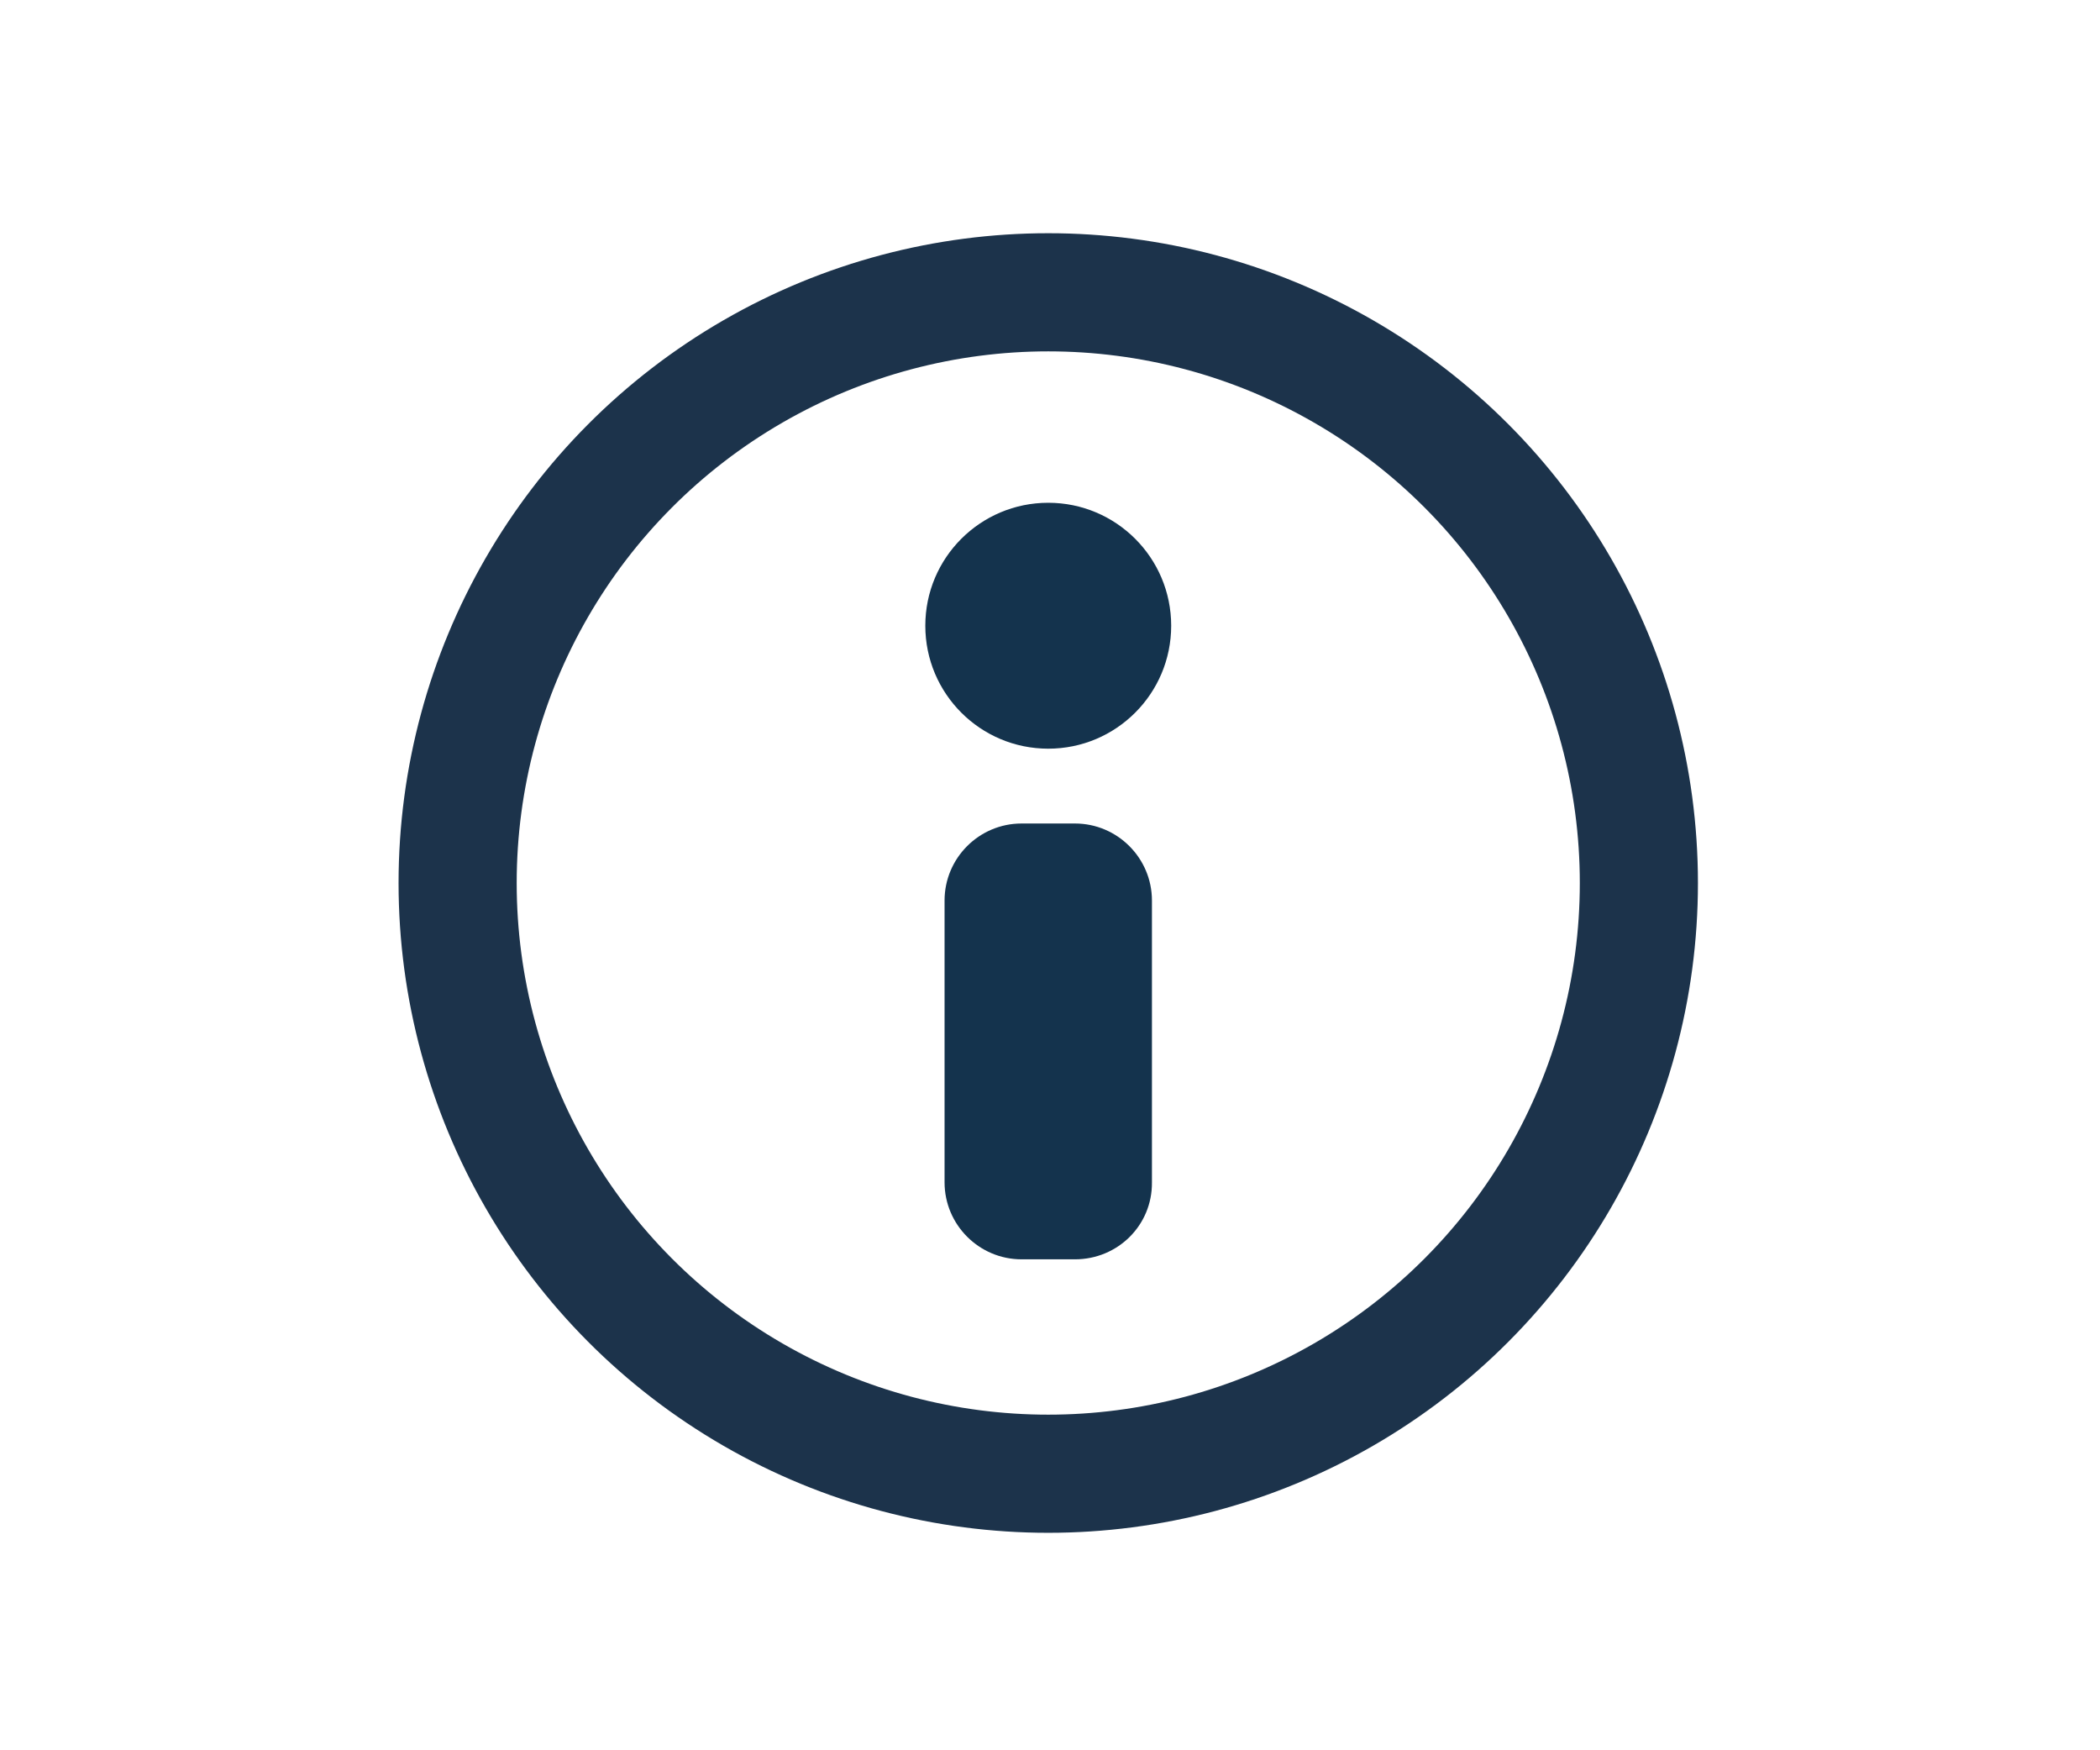
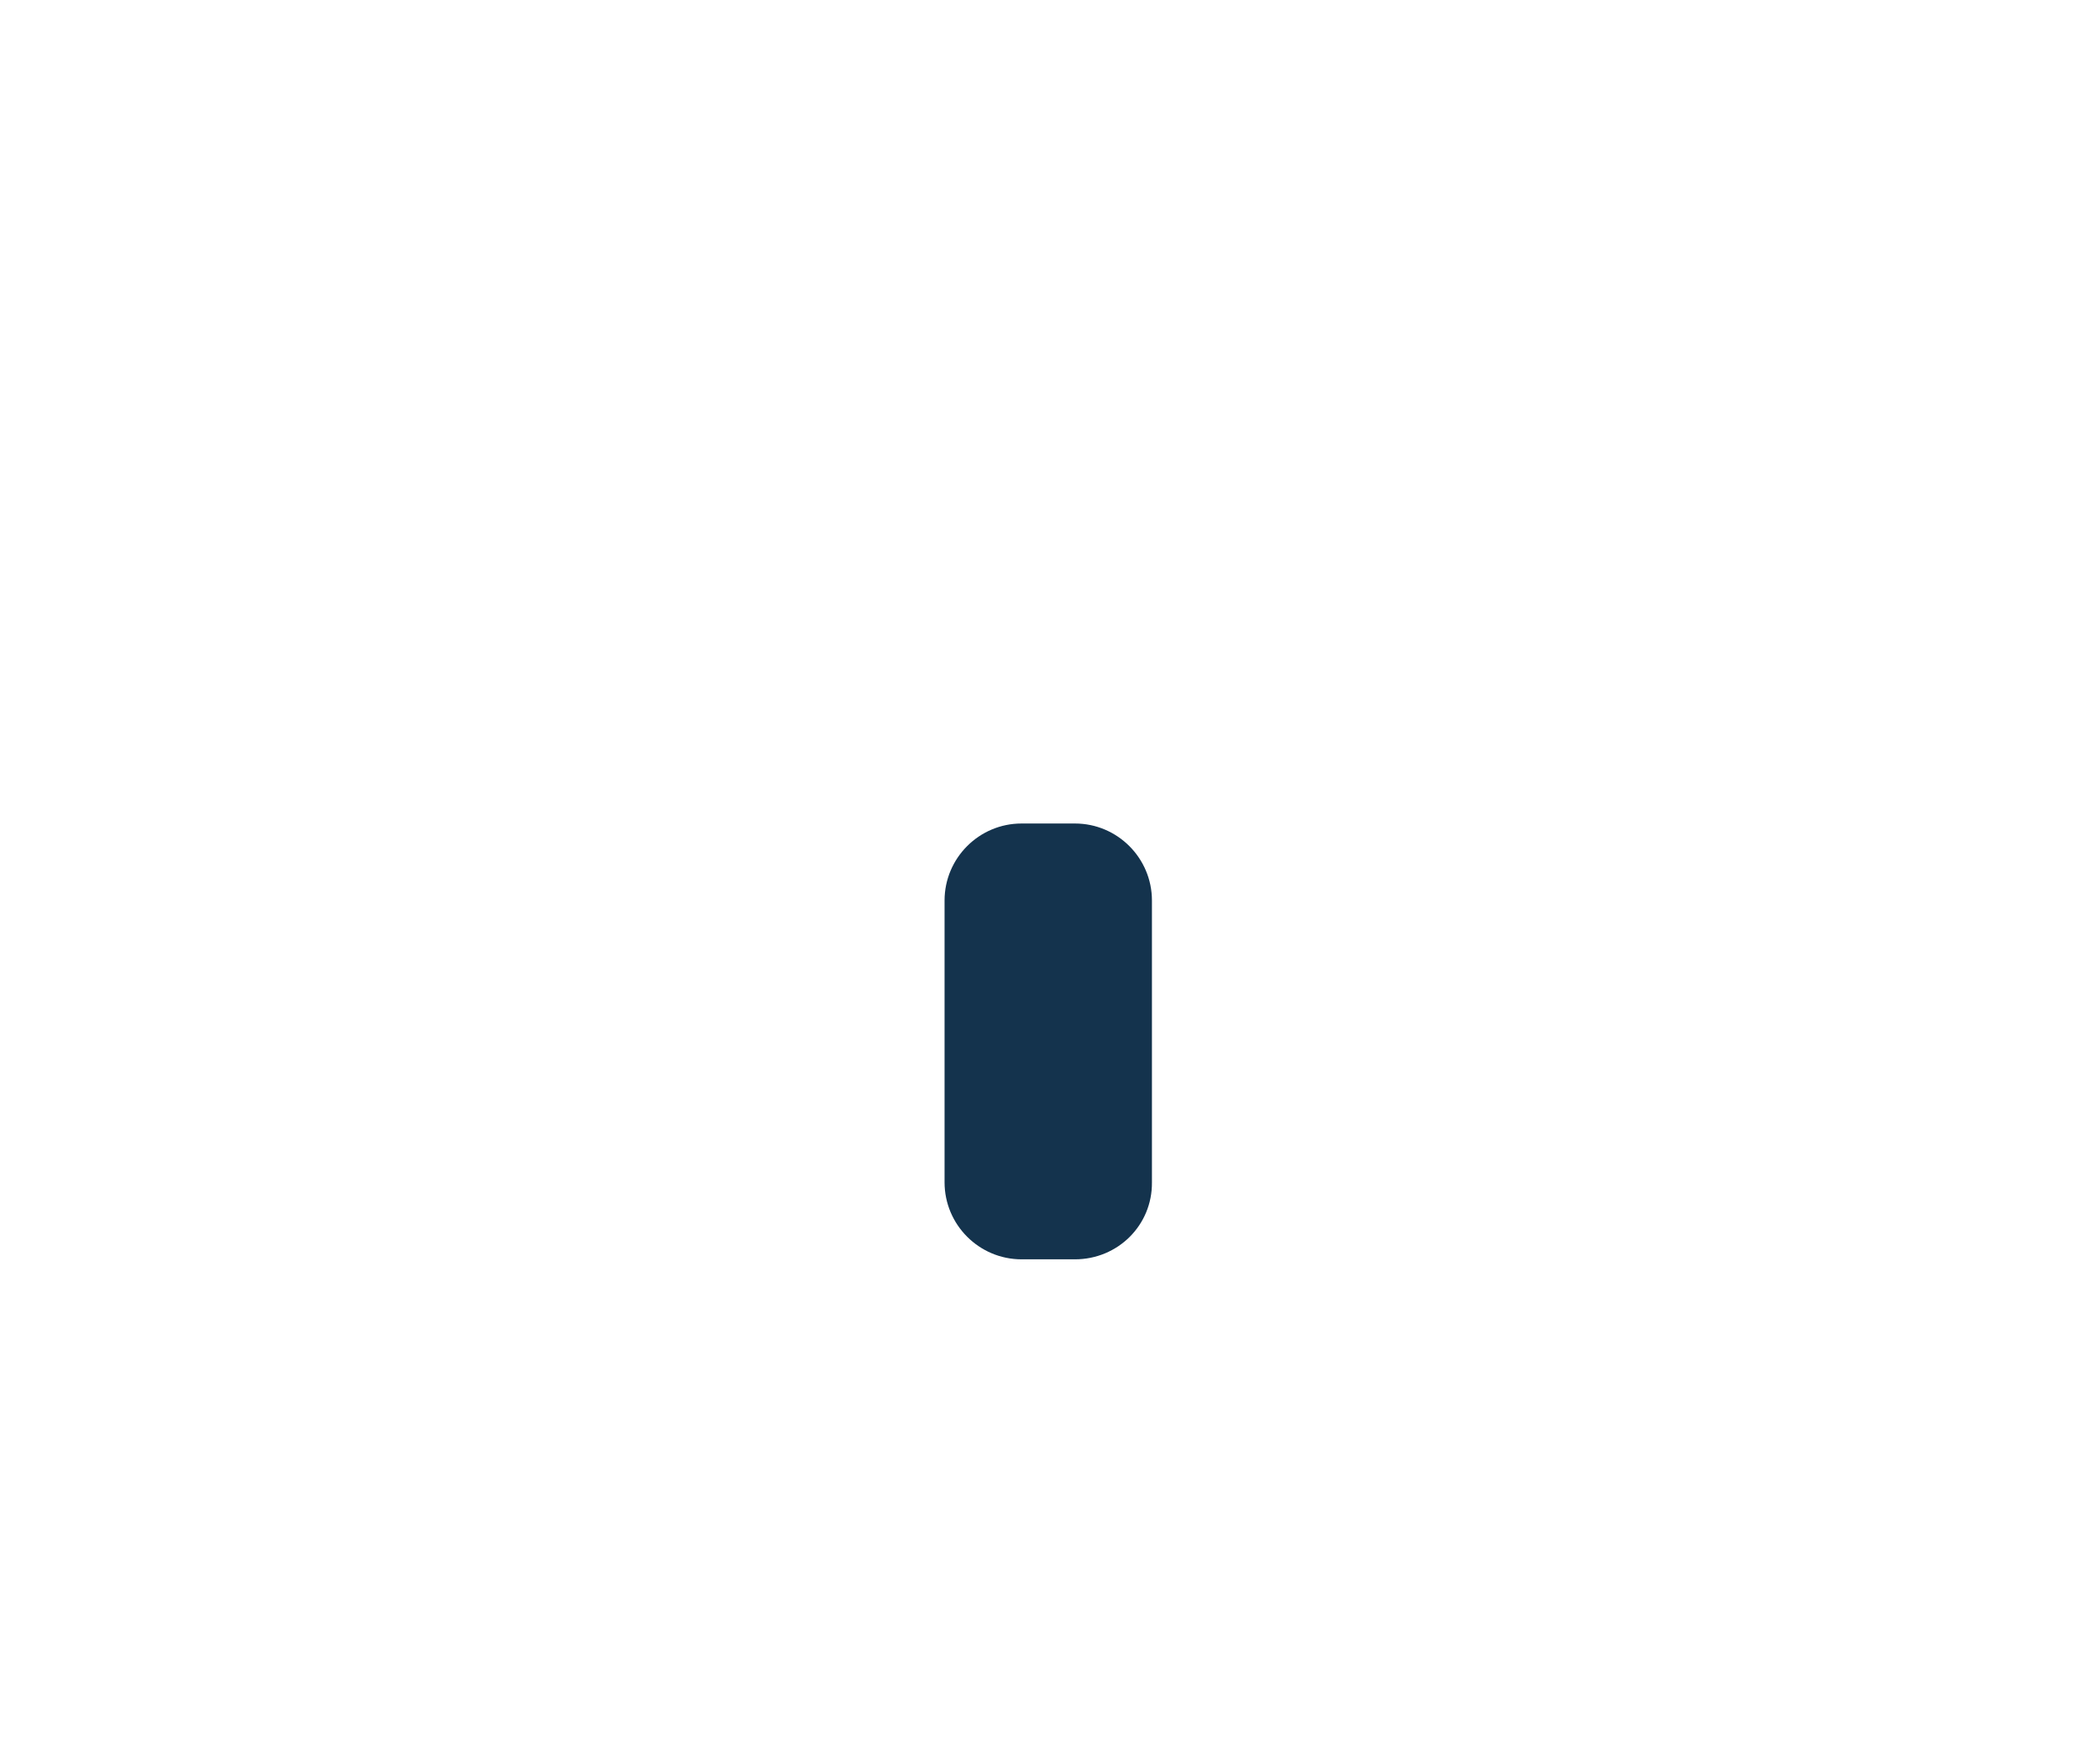
<svg xmlns="http://www.w3.org/2000/svg" xml:space="preserve" id="Ebene_1" x="0" y="0" version="1.1" viewBox="0 0 48 40">
  <style>
    .st22{fill:#14334d}
  </style>
-   <circle cx="23.96" cy="20.18" r="13.5" fill="none" stroke="#1c334b" stroke-linecap="round" stroke-miterlimit="10" stroke-width="2.7" />
-   <circle cx="23.96" cy="14.3" r="2.81" class="st22" />
  <path d="M24.57 28.78h-1.22c-.97 0-1.76-.79-1.76-1.76v-6.44c0-.97.79-1.76 1.76-1.76h1.22c.97 0 1.76.79 1.76 1.76v6.44c.01.98-.78 1.76-1.76 1.76z" class="st22" />
</svg>